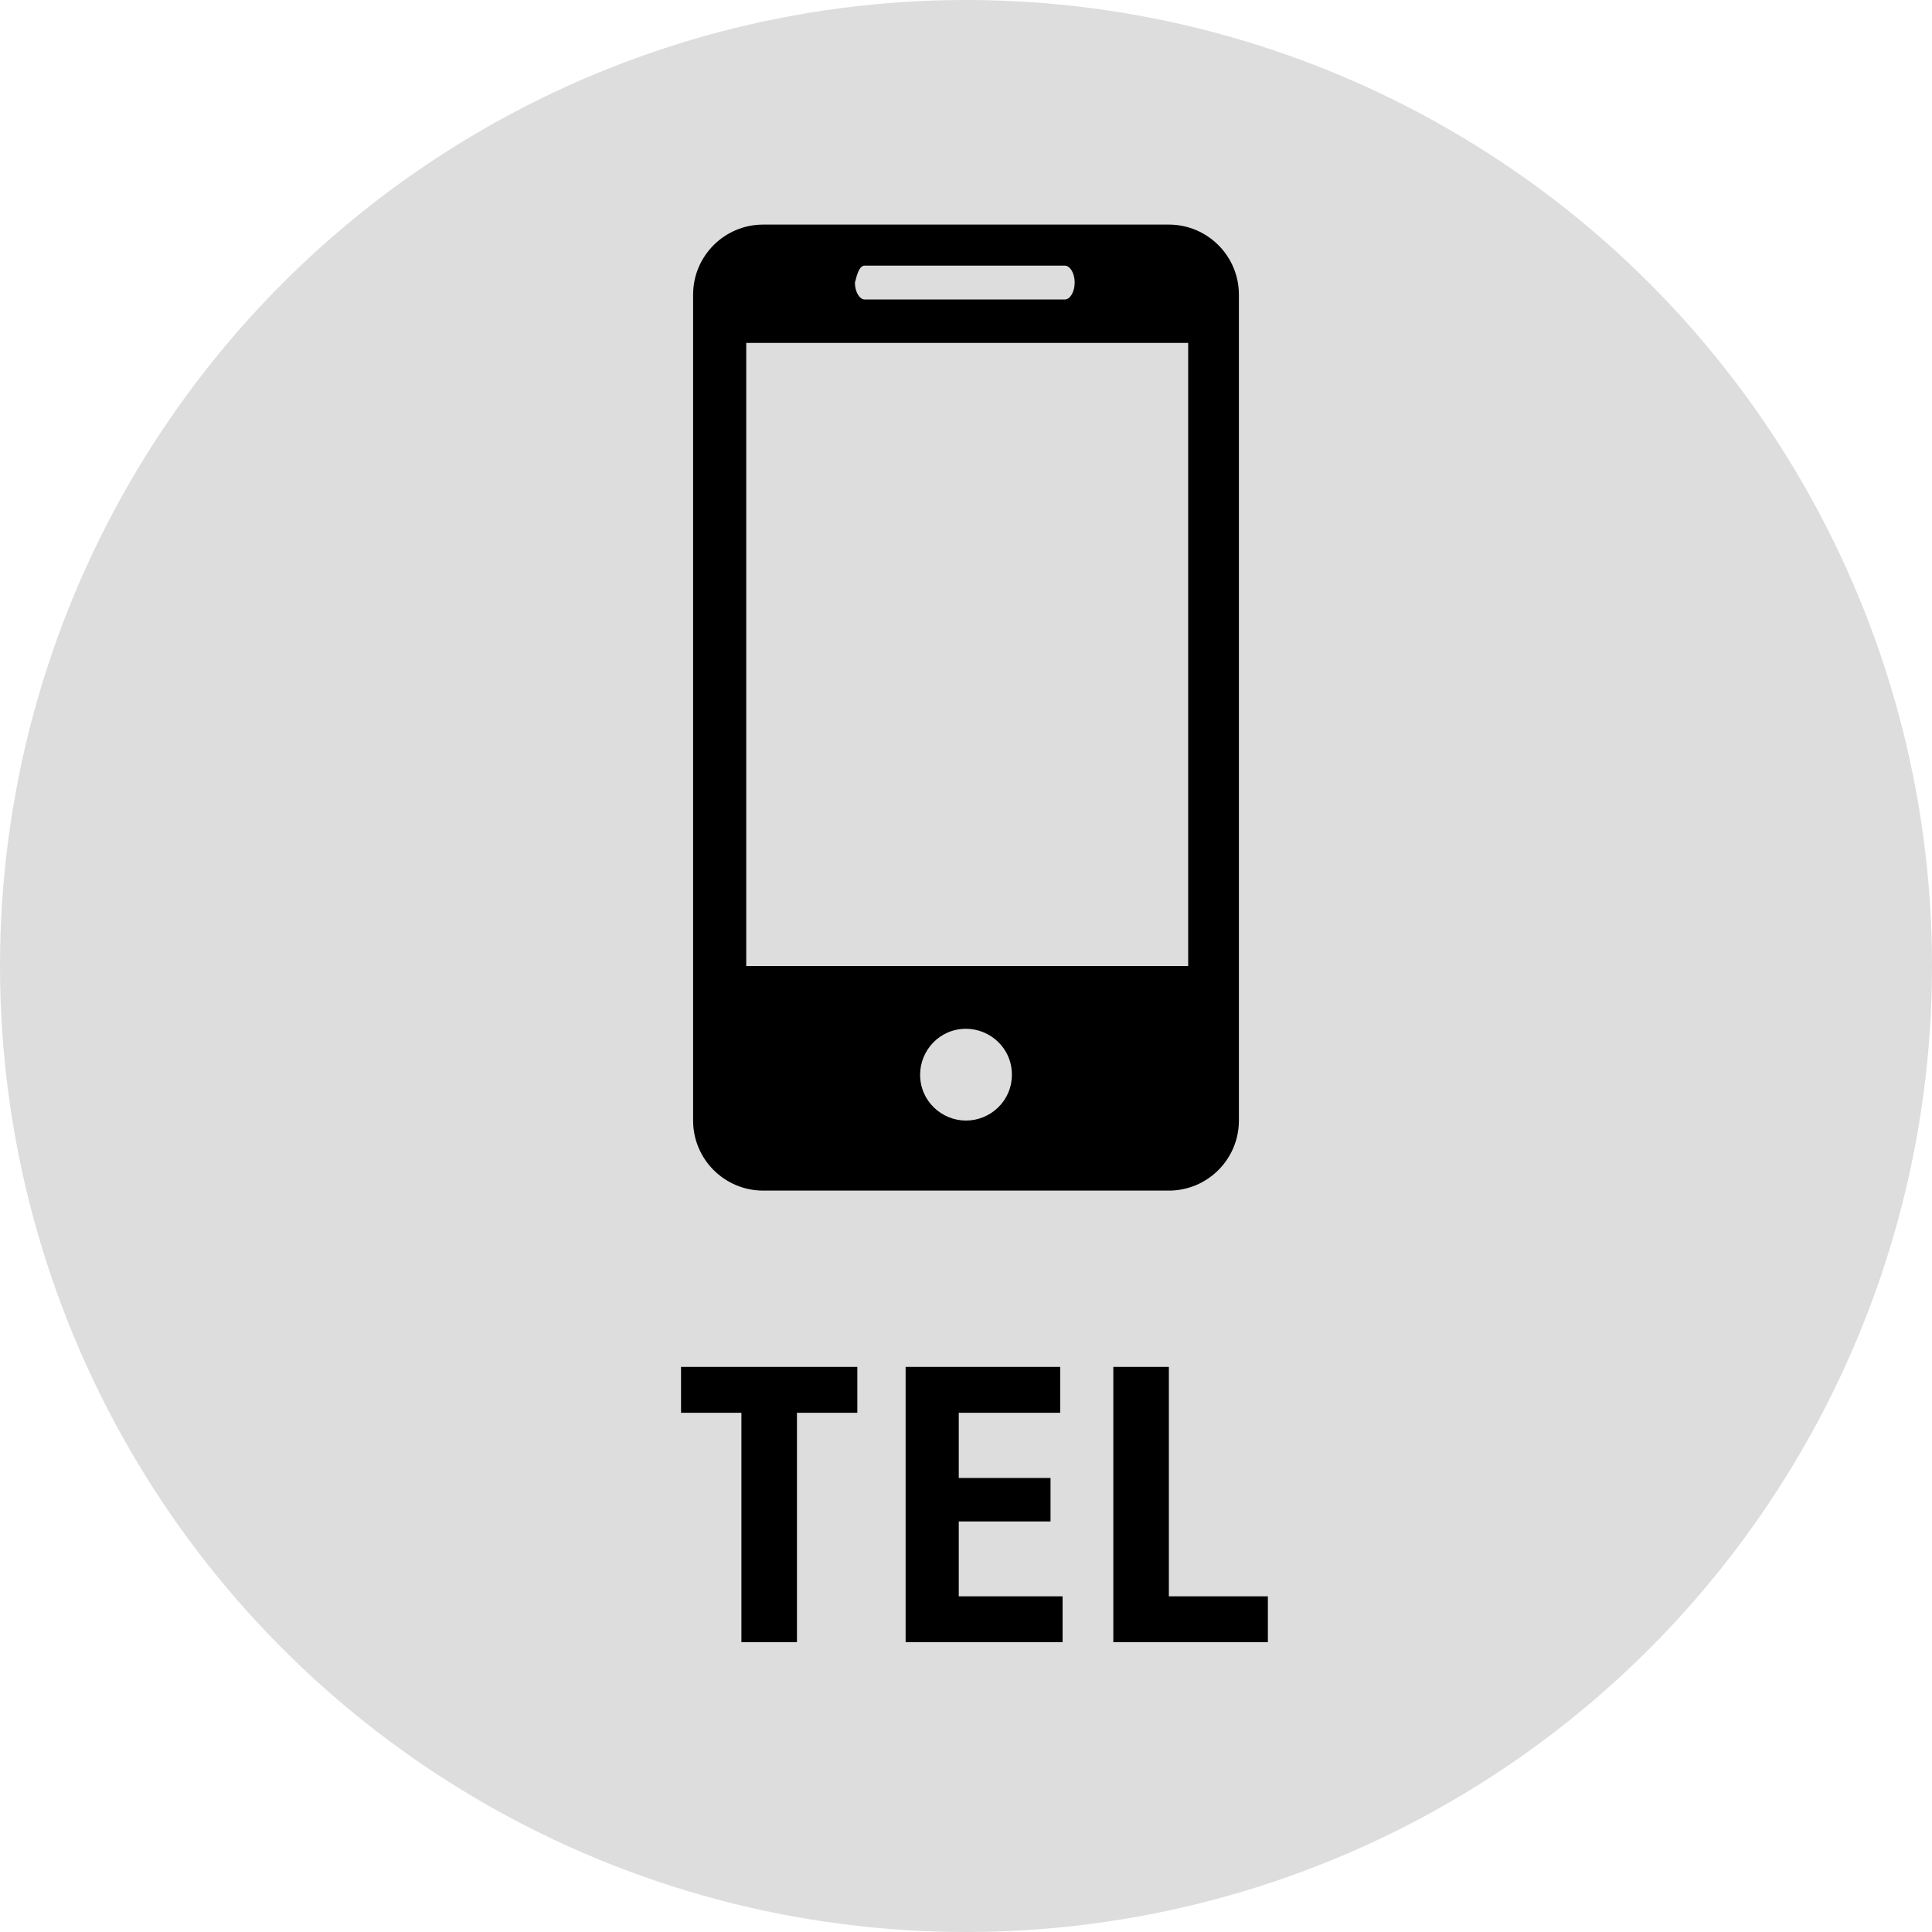
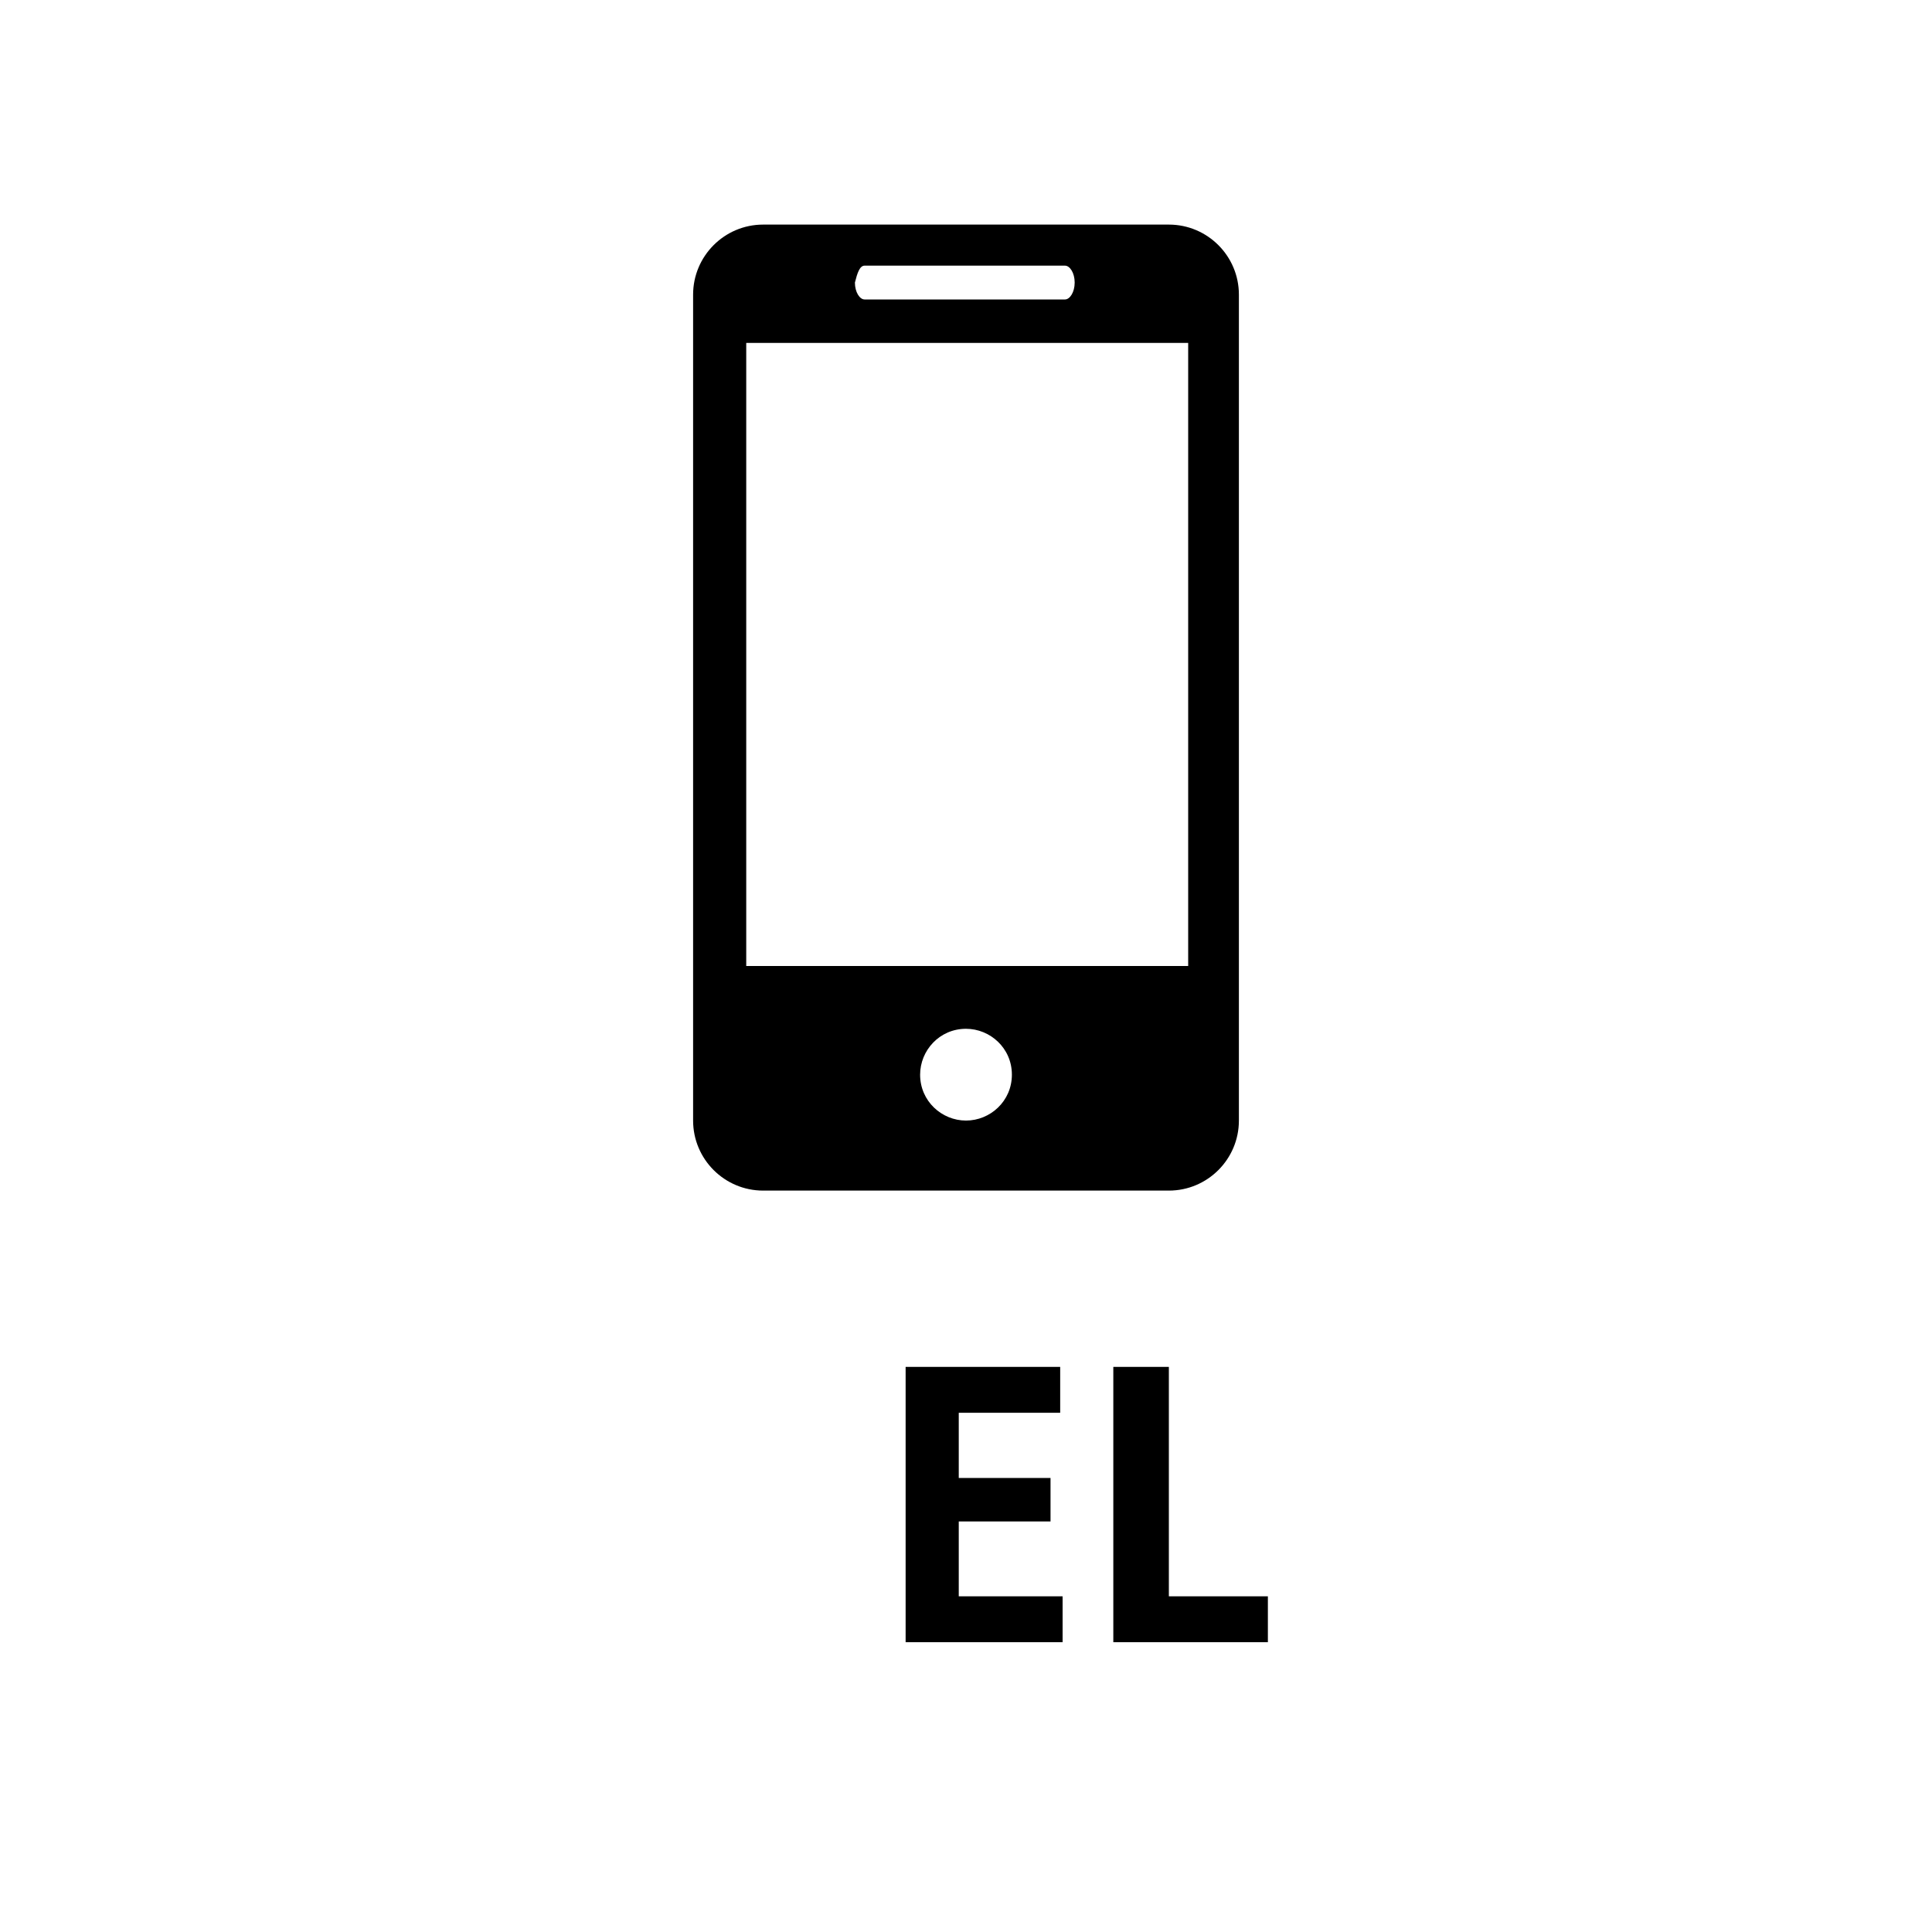
<svg xmlns="http://www.w3.org/2000/svg" enable-background="new 0 0 80 80" viewBox="0 0 80 80">
-   <circle cx="40" cy="40" fill="#ddd" r="40" />
  <path d="m48.4 9.3h-16.8c-1.6 0-2.9 1.3-2.9 2.9v34.2c0 1.6 1.3 2.9 2.9 2.9h16.8c1.6 0 2.9-1.3 2.9-2.9v-34.2c0-1.6-1.3-2.9-2.9-2.9zm-12.6 1.7h8.3c.2 0 .4.3.4.7s-.2.7-.4.7h-8.3c-.2 0-.4-.3-.4-.7.1-.4.2-.7.4-.7zm4.2 35.4c-1 0-1.9-.8-1.9-1.9 0-1 .8-1.9 1.9-1.9 1 0 1.9.8 1.9 1.9s-.9 1.9-1.9 1.9zm9.2-6.4h-18.3v-25.8h18.3z" />
-   <path d="m35.5 58.5h-2.5v9.5h-2.3v-9.5h-2.5v-1.9h7.3z" />
  <path d="m43.8 58.5h-4.1v2.7h3.8v1.8h-3.8v3.1h4.3v1.9h-6.5v-11.4h6.4v1.9z" />
  <path d="m46.1 56.6h2.3v9.5h4.1v1.9h-6.4z" />
</svg>